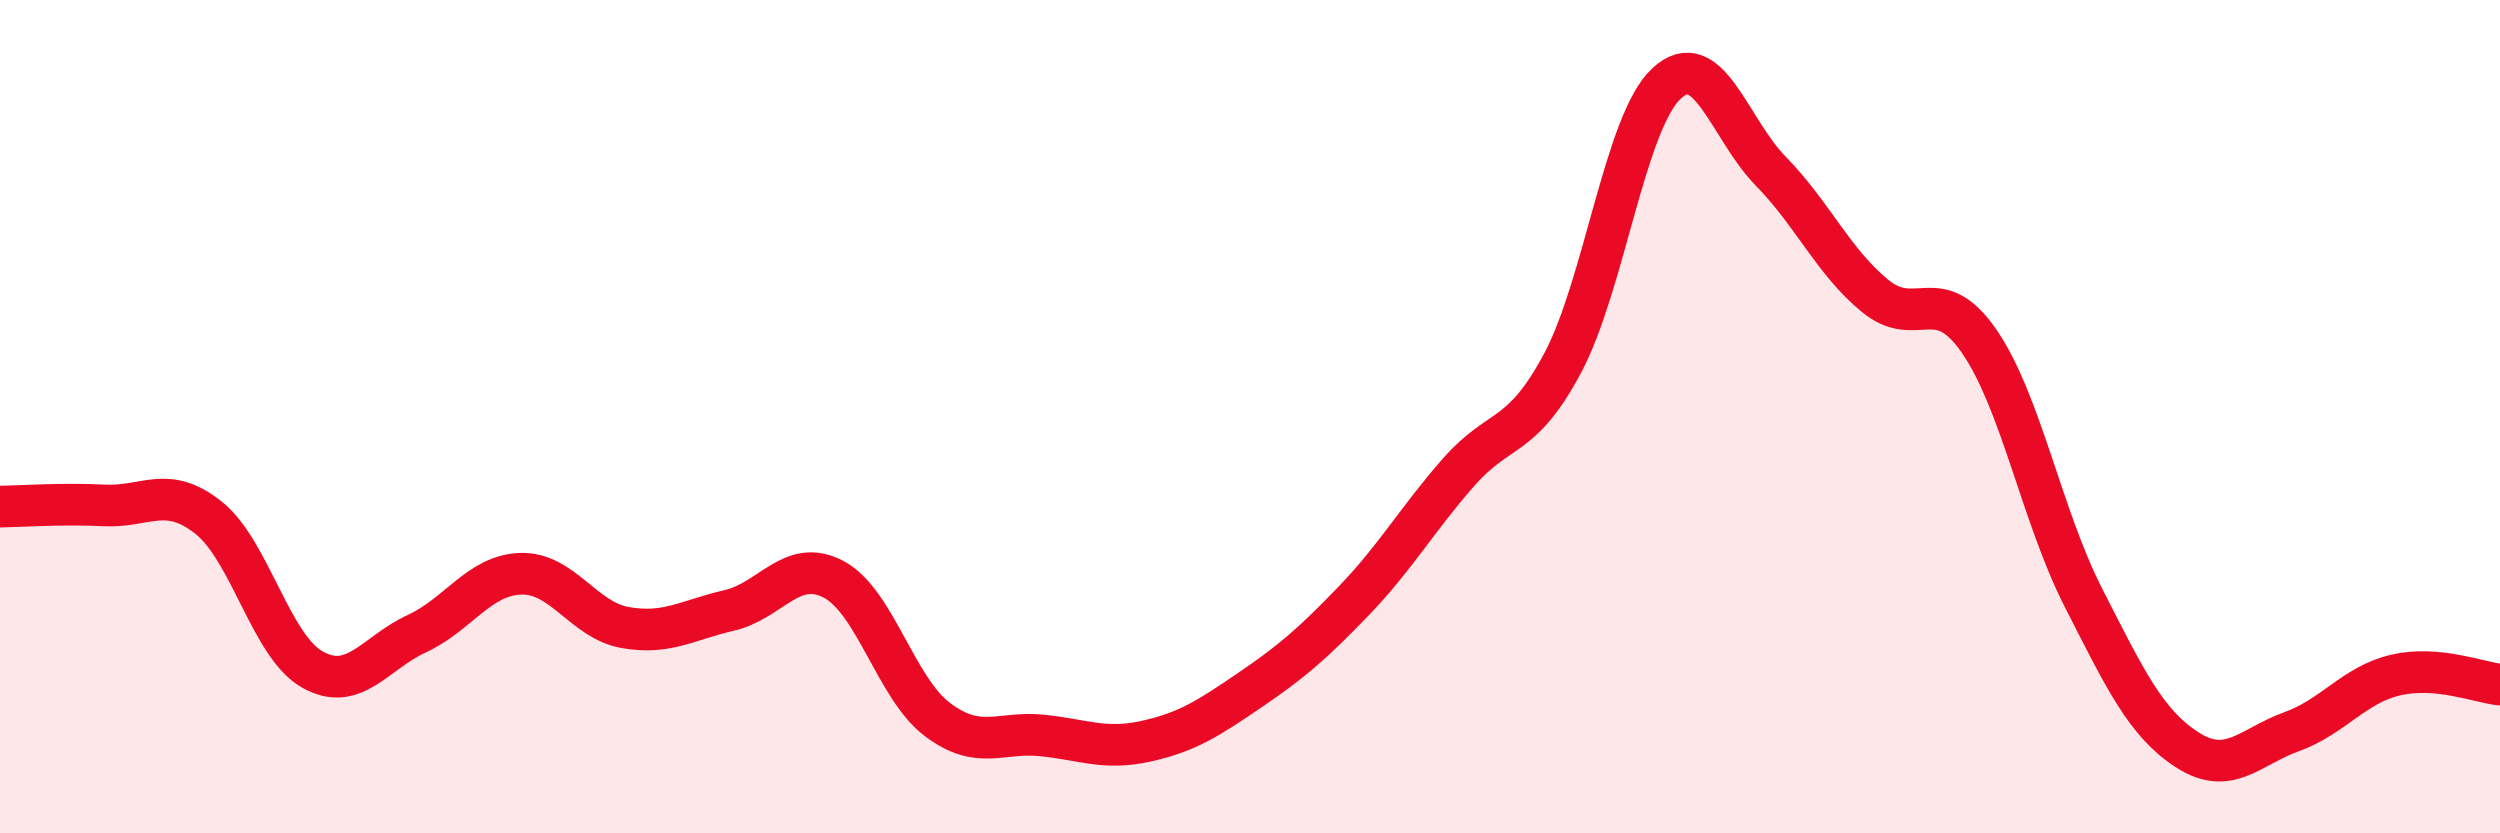
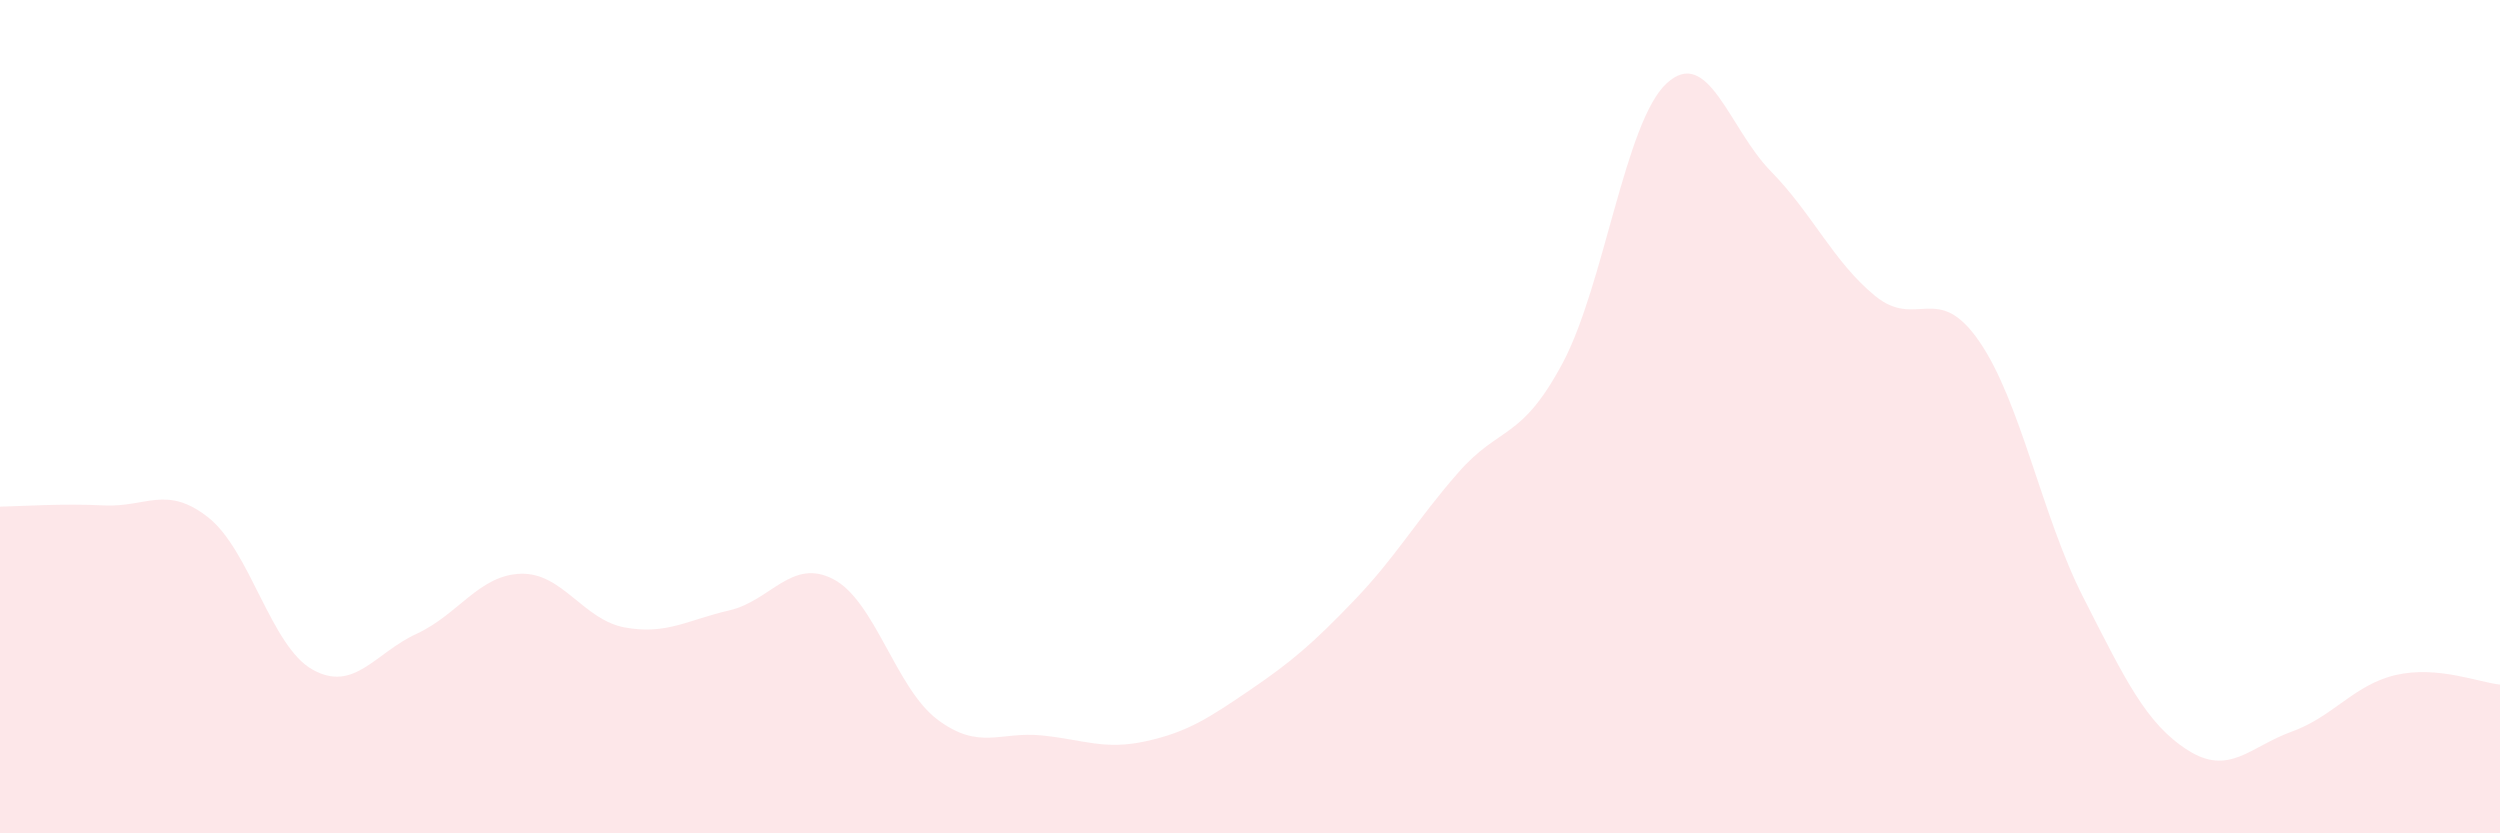
<svg xmlns="http://www.w3.org/2000/svg" width="60" height="20" viewBox="0 0 60 20">
  <path d="M 0,12.16 C 0.5,12.15 1.5,12.08 2.5,12.13 C 3.5,12.18 4,11.63 5,12.42 C 6,13.21 6.5,15.51 7.5,16.07 C 8.5,16.63 9,15.67 10,15.21 C 11,14.75 11.5,13.8 12.5,13.77 C 13.5,13.74 14,14.88 15,15.06 C 16,15.24 16.5,14.88 17.5,14.65 C 18.5,14.42 19,13.38 20,13.9 C 21,14.42 21.5,16.52 22.5,17.27 C 23.5,18.02 24,17.55 25,17.65 C 26,17.75 26.5,18.01 27.5,17.79 C 28.5,17.57 29,17.24 30,16.56 C 31,15.88 31.5,15.45 32.5,14.41 C 33.5,13.37 34,12.48 35,11.34 C 36,10.2 36.5,10.59 37.5,8.72 C 38.5,6.85 39,2.92 40,2 C 41,1.08 41.5,3.09 42.5,4.11 C 43.5,5.13 44,6.28 45,7.1 C 46,7.92 46.5,6.74 47.5,8.19 C 48.5,9.64 49,12.38 50,14.34 C 51,16.3 51.5,17.36 52.5,18 C 53.5,18.64 54,17.92 55,17.56 C 56,17.2 56.5,16.43 57.5,16.2 C 58.5,15.97 59.5,16.38 60,16.43L60 20L0 20Z" fill="#EB0A25" opacity="0.1" stroke-linecap="round" stroke-linejoin="round" />
-   <path d="M 0,12.16 C 0.5,12.15 1.5,12.08 2.5,12.13 C 3.5,12.18 4,11.63 5,12.42 C 6,13.21 6.5,15.51 7.5,16.07 C 8.5,16.63 9,15.67 10,15.21 C 11,14.75 11.5,13.8 12.5,13.77 C 13.5,13.74 14,14.88 15,15.06 C 16,15.24 16.5,14.88 17.5,14.65 C 18.5,14.42 19,13.38 20,13.9 C 21,14.42 21.5,16.52 22.5,17.27 C 23.5,18.02 24,17.55 25,17.65 C 26,17.75 26.5,18.01 27.5,17.79 C 28.5,17.57 29,17.24 30,16.56 C 31,15.88 31.5,15.45 32.5,14.41 C 33.5,13.37 34,12.48 35,11.34 C 36,10.2 36.5,10.59 37.5,8.72 C 38.5,6.85 39,2.92 40,2 C 41,1.08 41.5,3.09 42.5,4.11 C 43.5,5.13 44,6.28 45,7.1 C 46,7.92 46.5,6.74 47.5,8.19 C 48.5,9.64 49,12.38 50,14.34 C 51,16.3 51.5,17.36 52.5,18 C 53.5,18.64 54,17.92 55,17.56 C 56,17.2 56.5,16.43 57.5,16.2 C 58.5,15.97 59.5,16.38 60,16.43" stroke="#EB0A25" stroke-width="1" fill="none" stroke-linecap="round" stroke-linejoin="round" />
</svg>